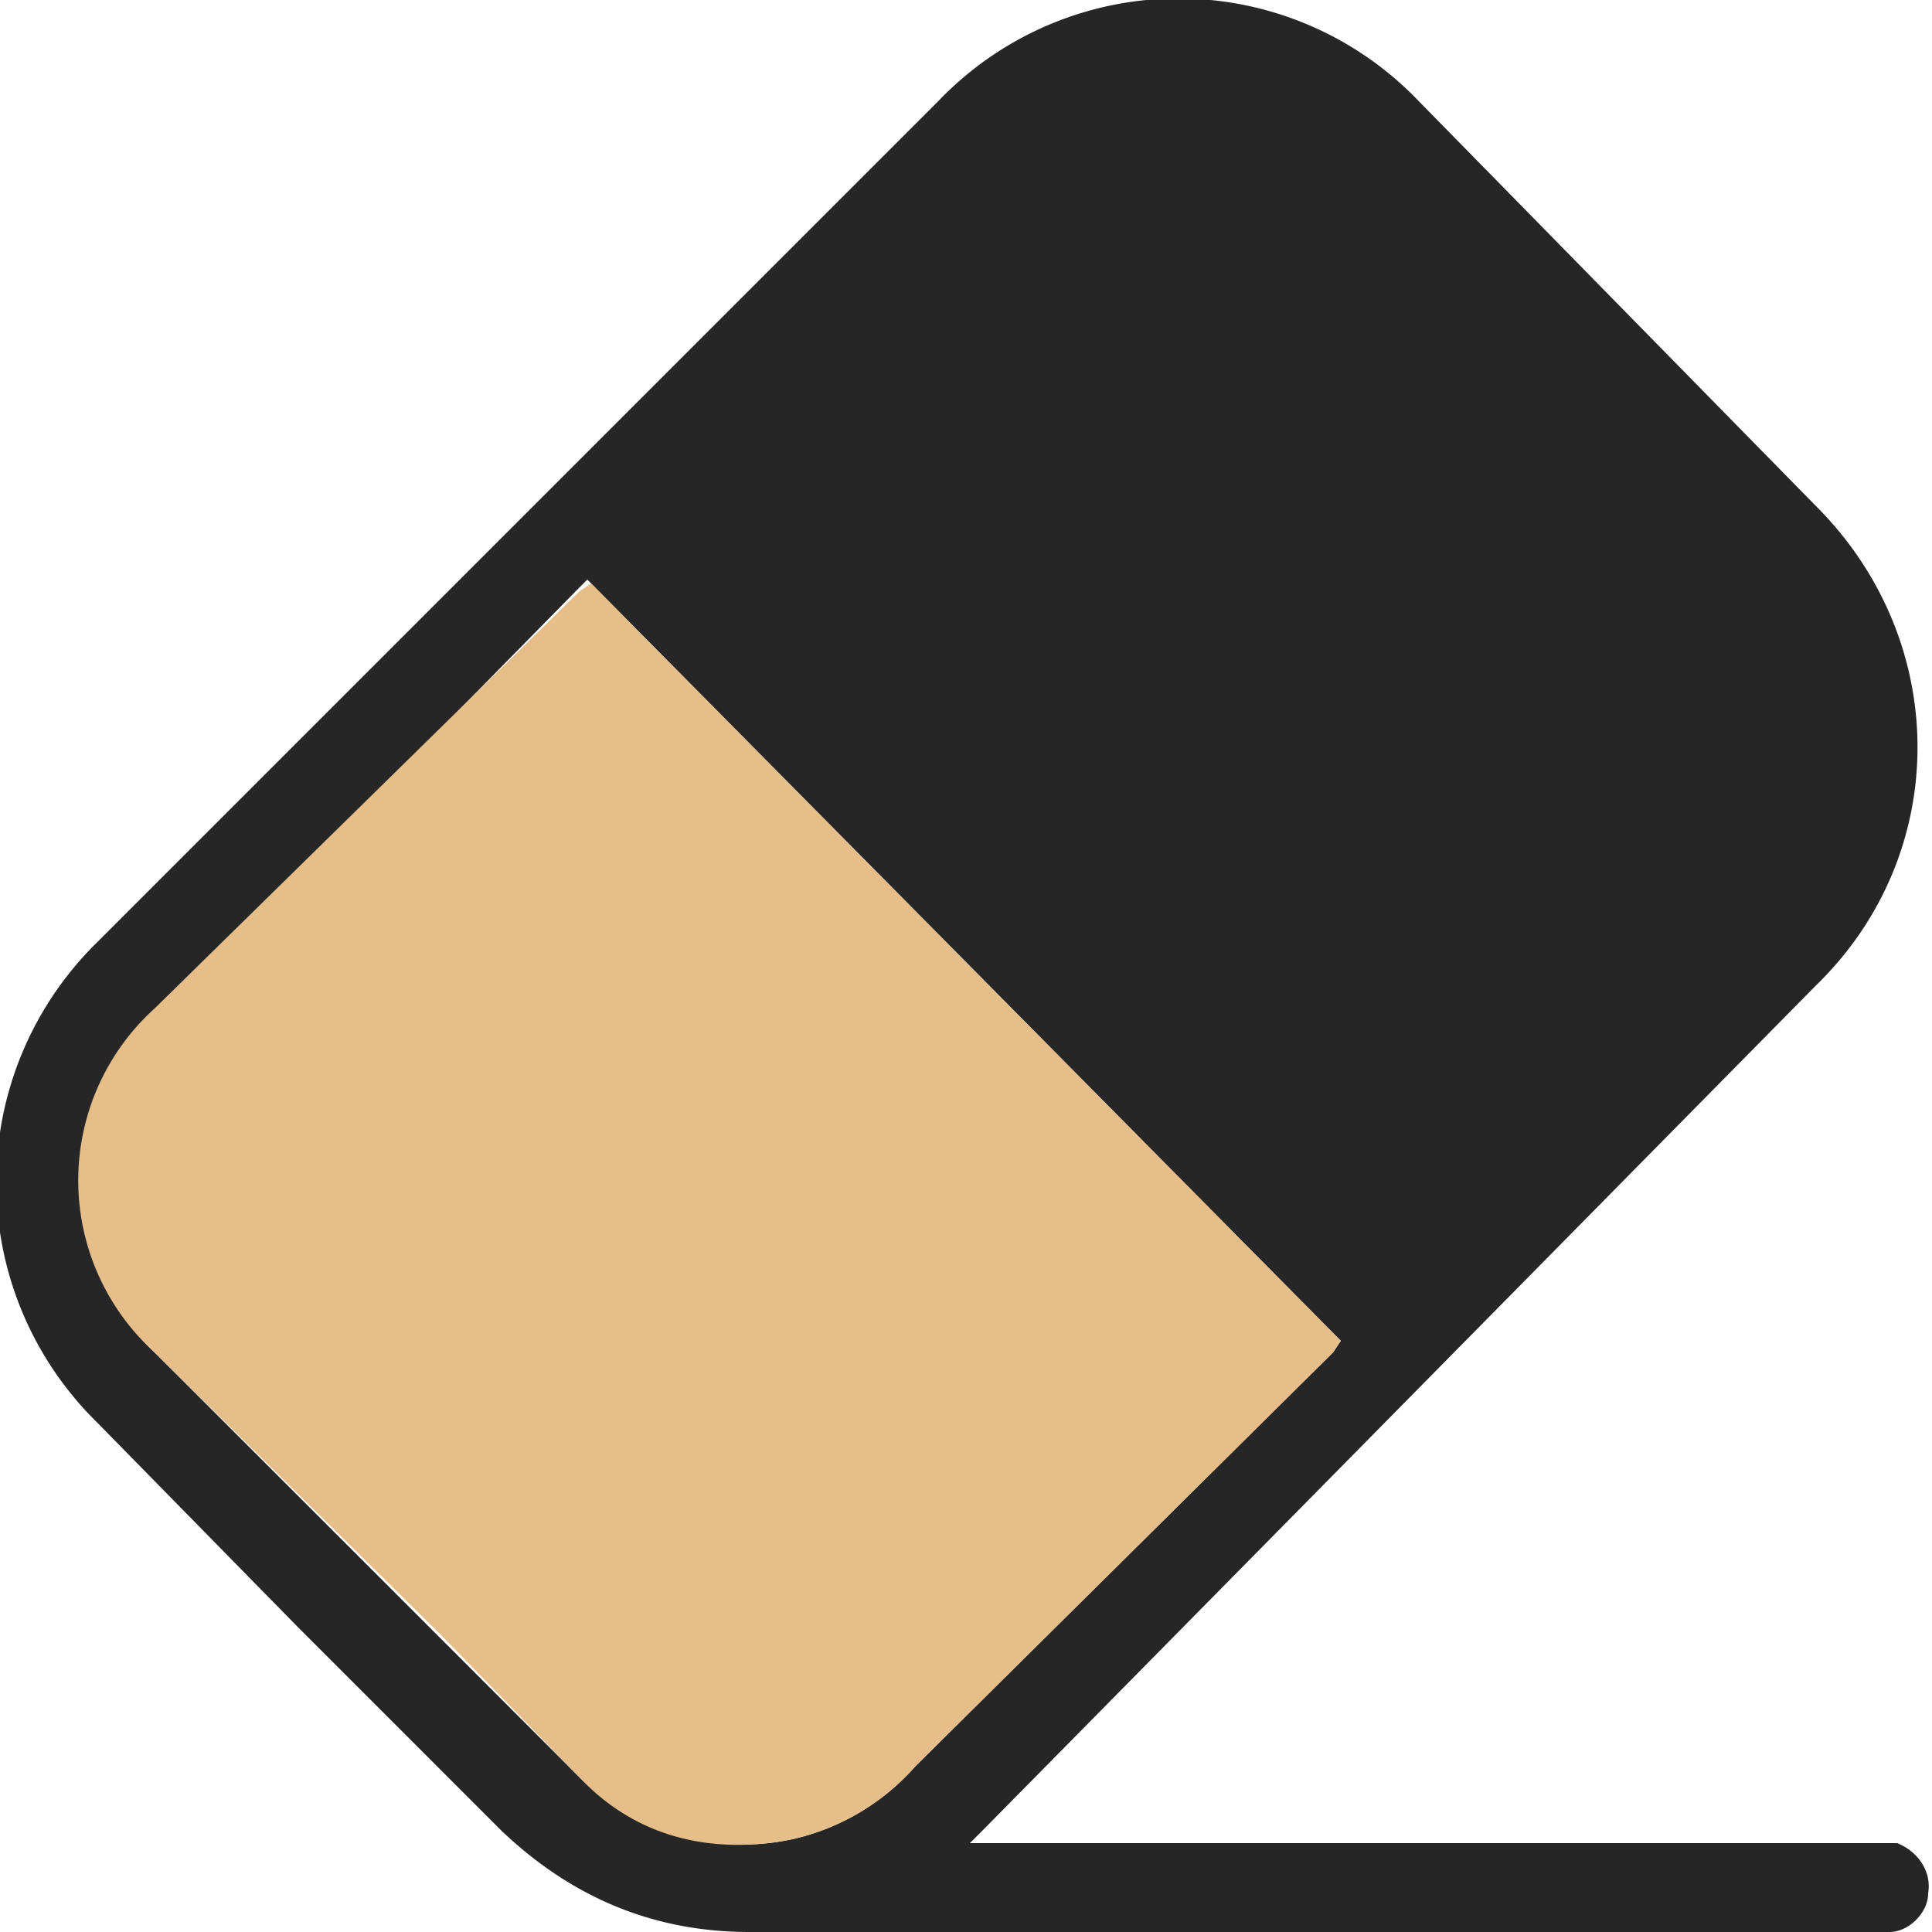
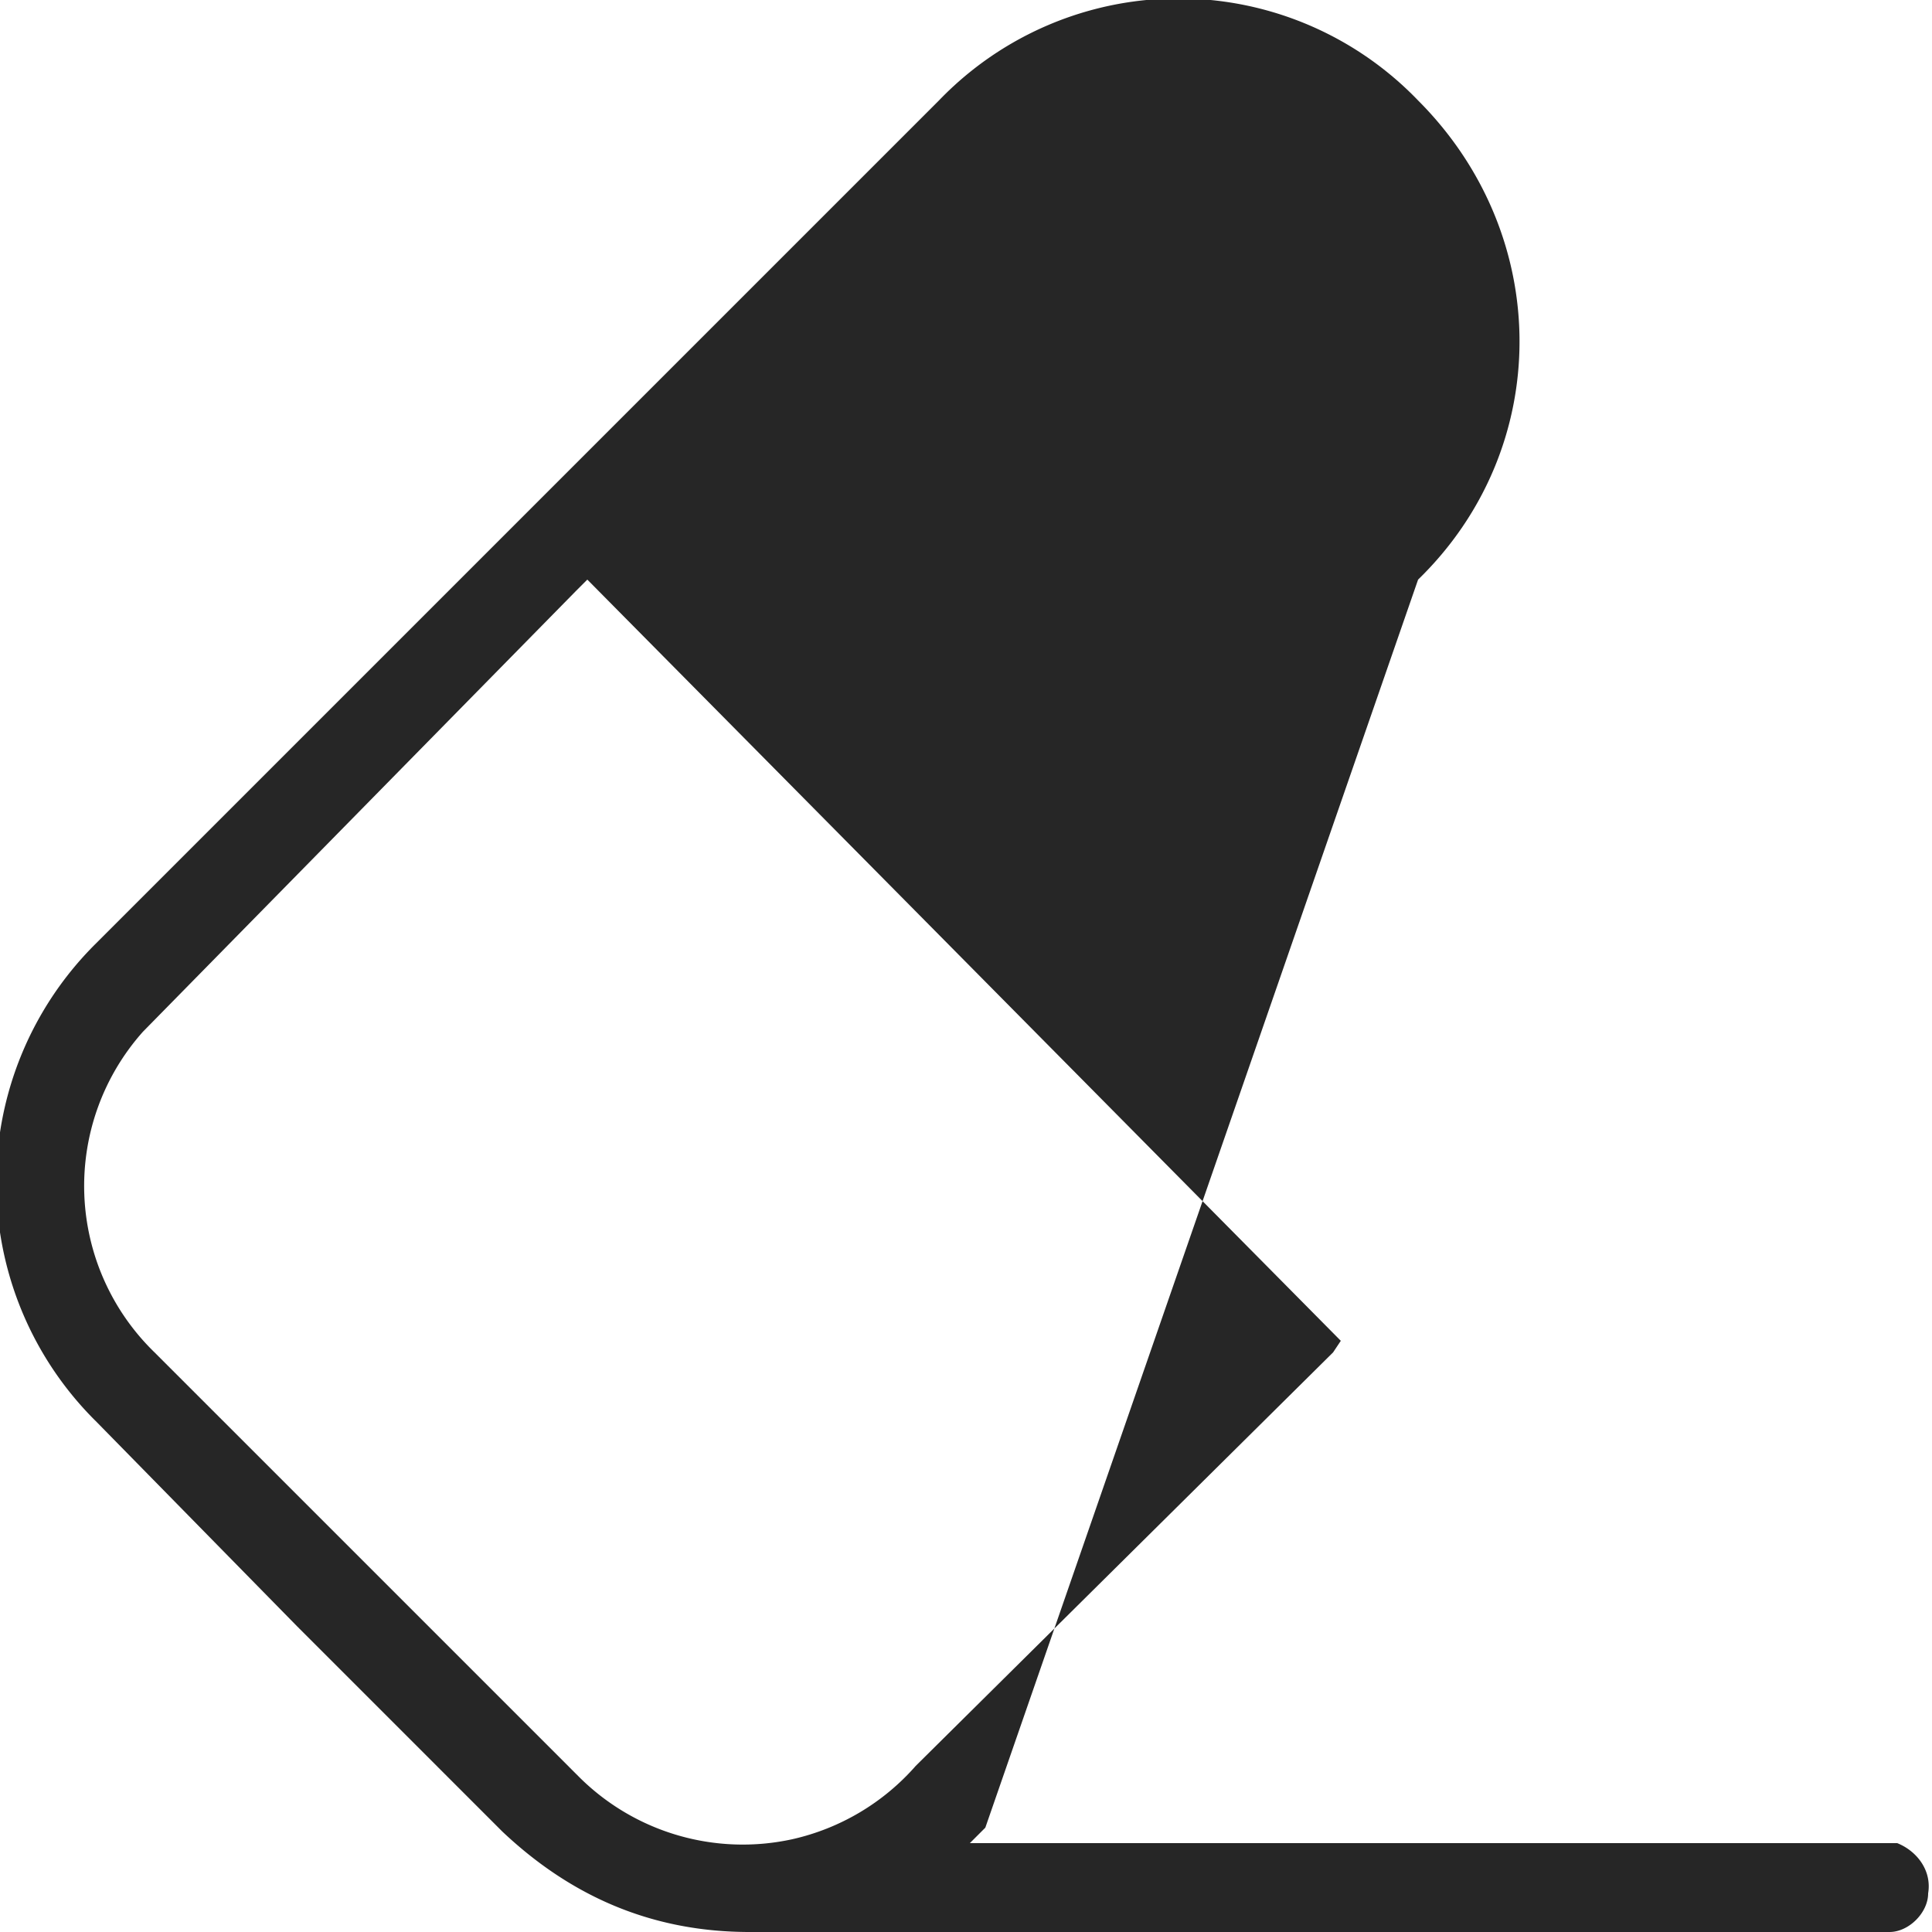
<svg xmlns="http://www.w3.org/2000/svg" width="50" height="50">
  <g fill="none" fill-rule="evenodd">
-     <path d="M15.2 15l-.3.3A73242 73242 0 0 0 3.7 26.7 6 6 0 0 0 4 35l7.3 7.3L15 46a6 6 0 0 0 5.5 1.6 6 6 0 0 0 3.2-1.9L34.5 35l.2-.3L15.2 15M25 47.7h24.1c.5.2.9.7.8 1.3 0 .5-.5 1-1 1H19.4c-2.5 0-4.6-.9-6.4-2.6l-5.3-5.3-5.2-5.3a8.7 8.7 0 0 1 0-12.4L24.3 2.6a8.6 8.6 0 0 1 12.4 0L47 13.1c3.5 3.5 3.5 9 0 12.4L25.5 47.3l-.4.4" fill="#262626" />
-     <path d="M15.2 15l19.5 19.7-.2.3-10.8 10.7a6 6 0 0 1-3.2 1.9c-2 .4-4 0-5.5-1.6l-3.6-3.7L4 35a6 6 0 0 1 0-8.9L15 15.3l.3-.2" fill="#E6BE89" />
+     <path d="M15.2 15l-.3.3A73242 73242 0 0 0 3.7 26.7 6 6 0 0 0 4 35l7.3 7.3L15 46a6 6 0 0 0 5.5 1.6 6 6 0 0 0 3.2-1.9L34.5 35l.2-.3L15.2 15M25 47.7h24.1c.5.2.9.7.8 1.3 0 .5-.5 1-1 1H19.4c-2.5 0-4.6-.9-6.4-2.6l-5.3-5.3-5.2-5.3a8.7 8.7 0 0 1 0-12.4L24.3 2.6a8.6 8.6 0 0 1 12.4 0c3.5 3.5 3.5 9 0 12.4L25.5 47.3l-.4.4" fill="#262626" />
  </g>
</svg>